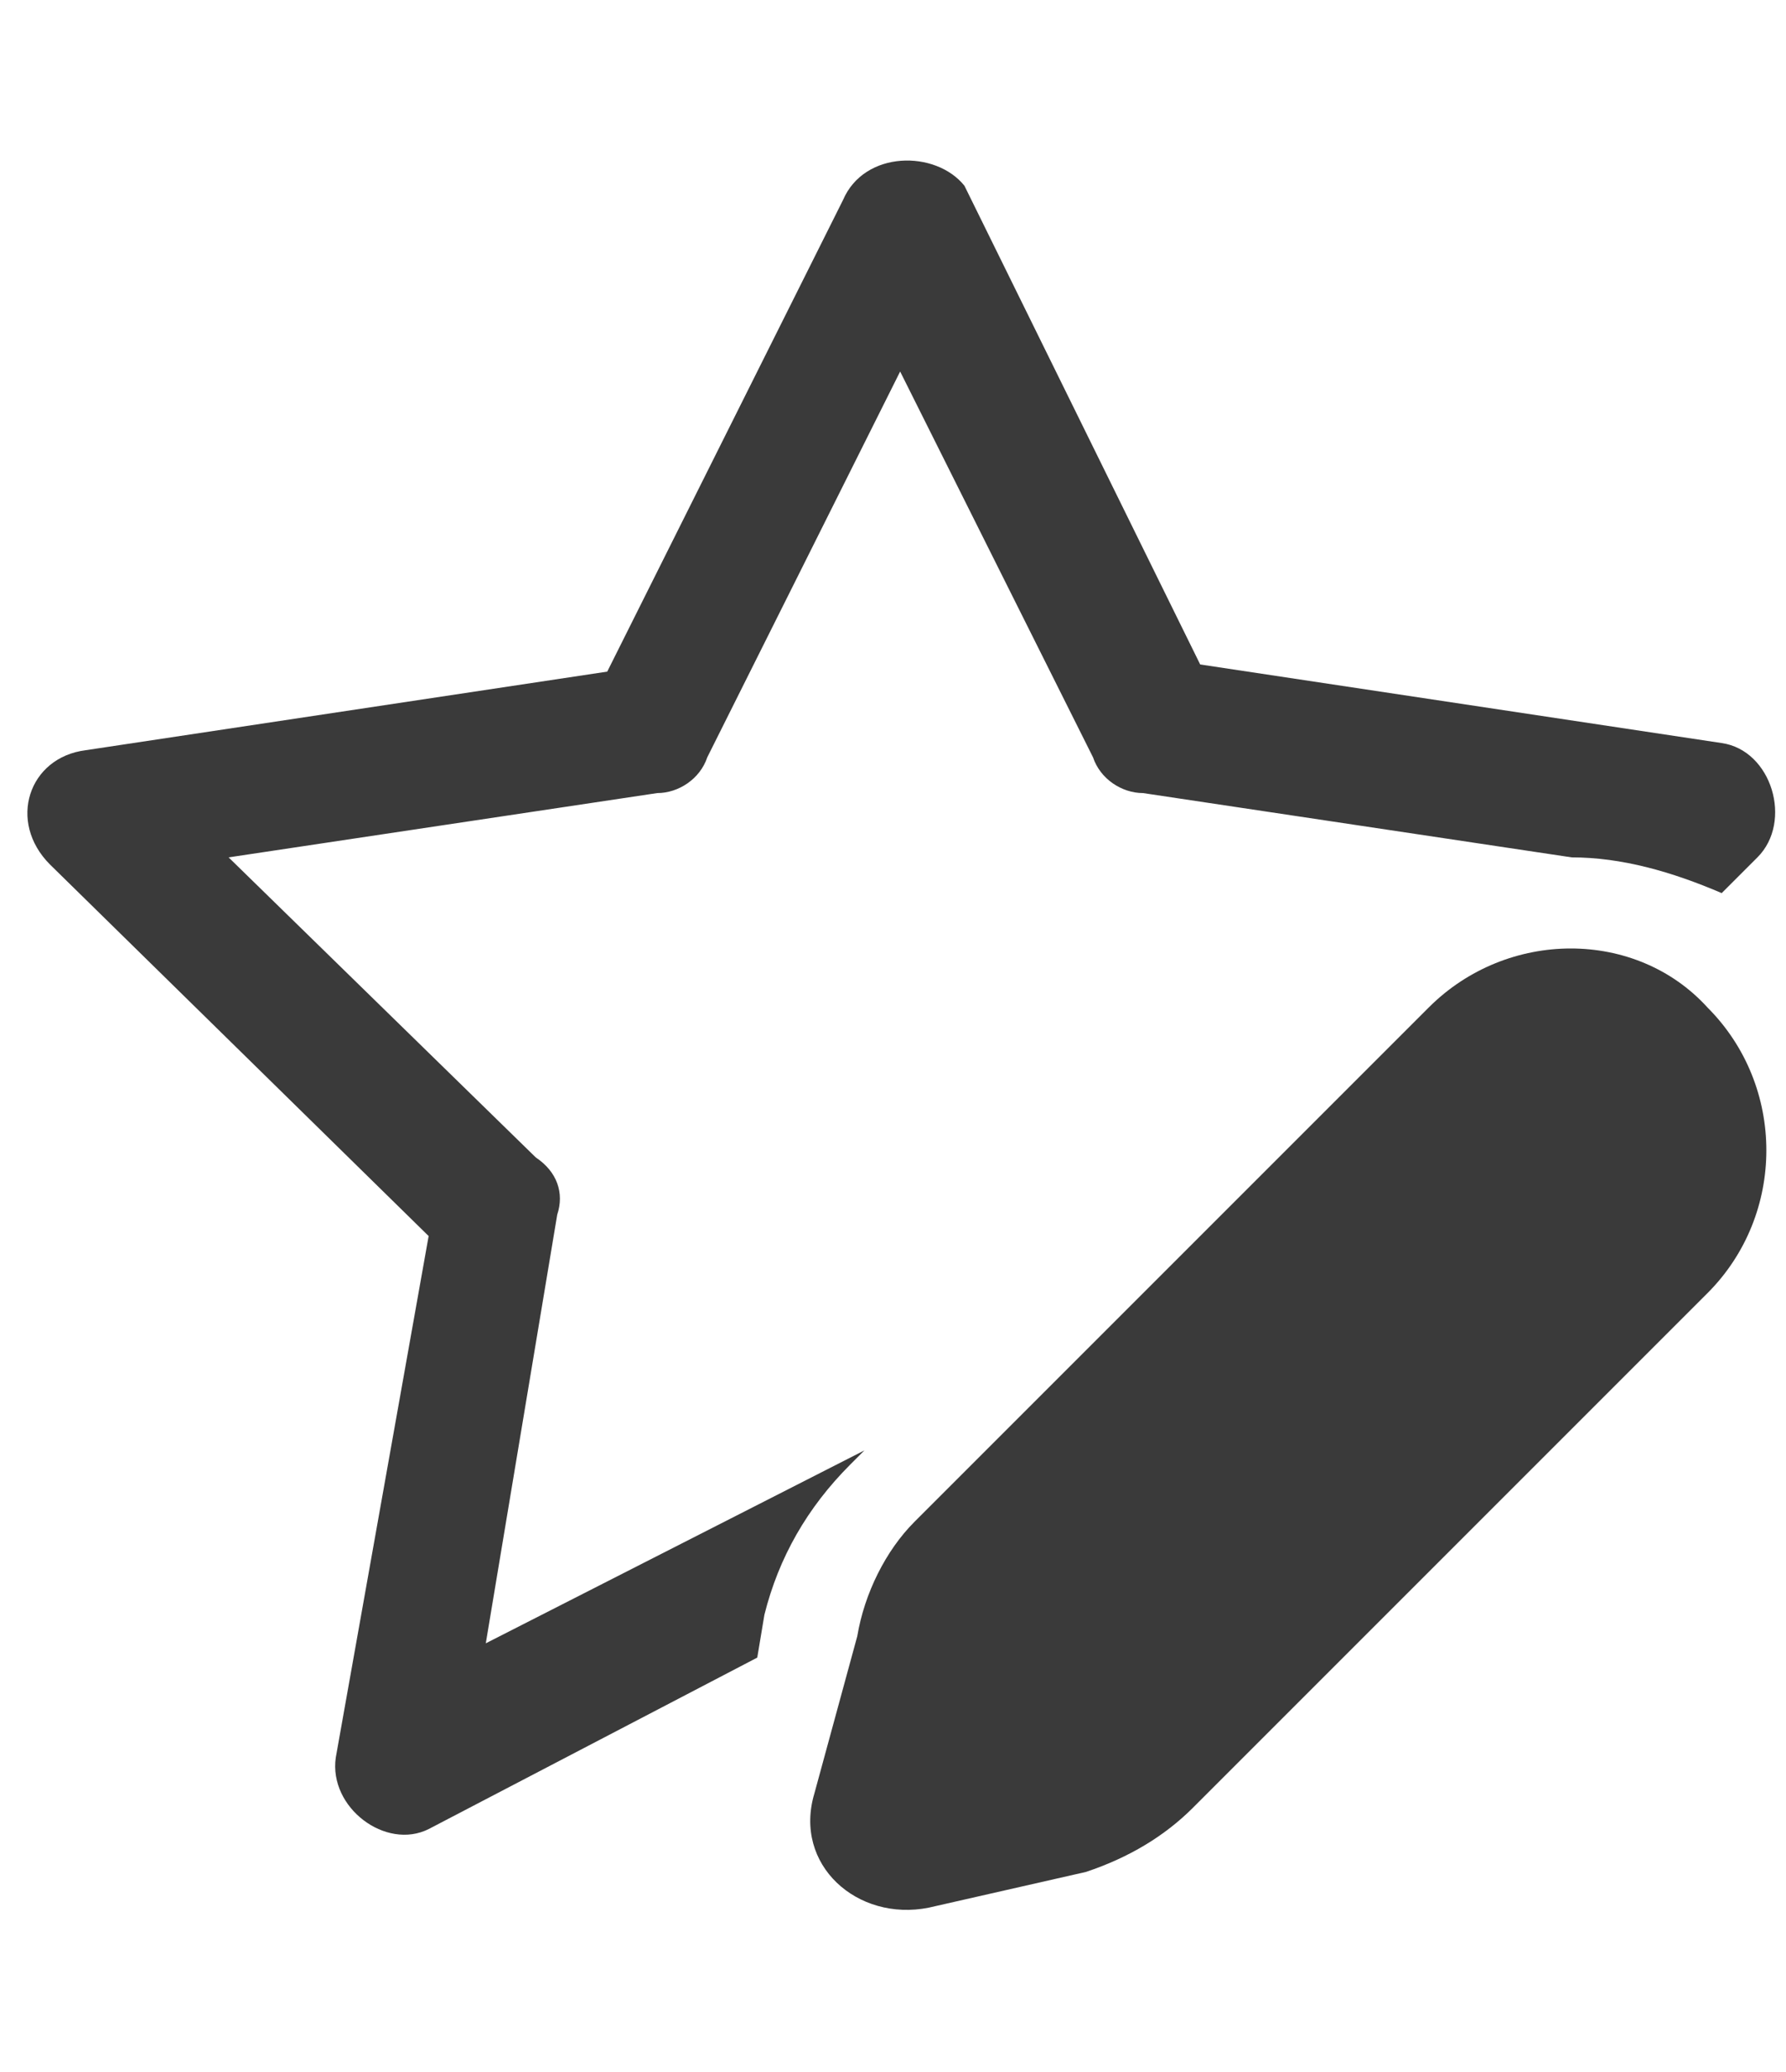
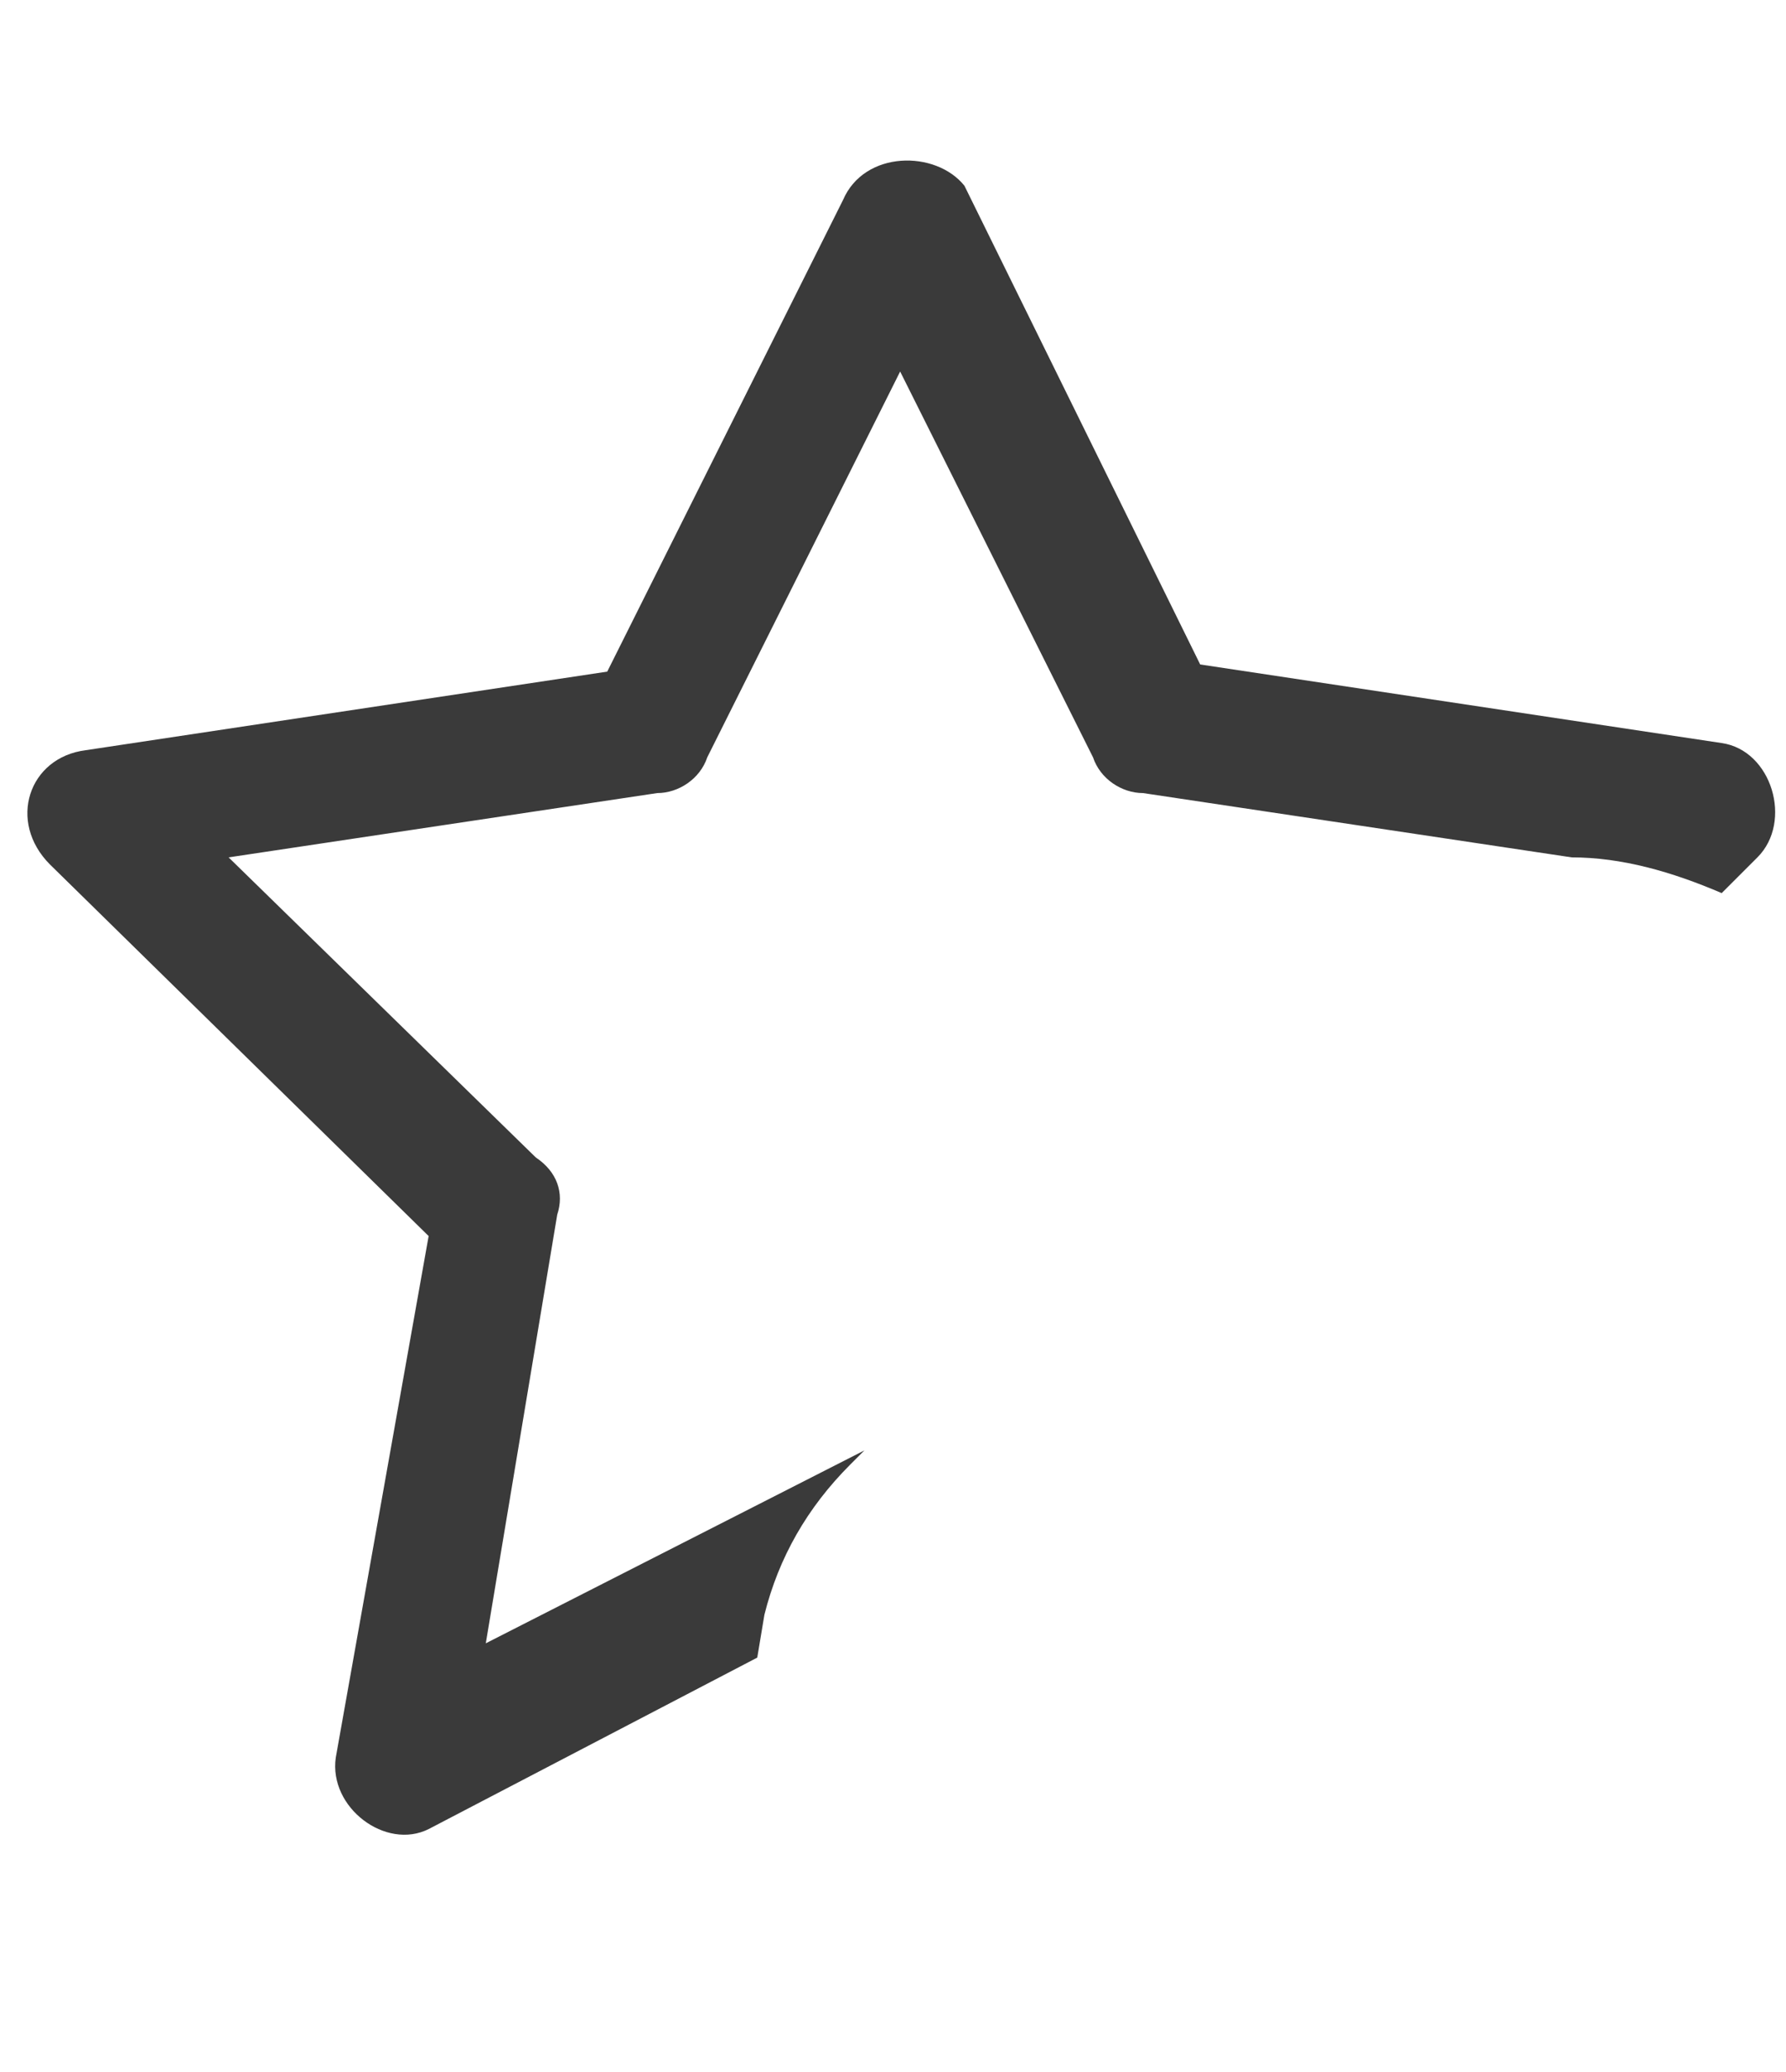
<svg xmlns="http://www.w3.org/2000/svg" version="1.1" id="Layer_1" x="0px" y="0px" viewBox="0 0 25 29" style="enable-background:new 0 0 25 29;" xml:space="preserve">
  <style type="text/css">
	.st0{fill:#3A3A3A;}
</style>
  <path class="st0" d="M11.8,2.8L8.5,9.4l-7.3,1.1c-0.8,0.1-1.1,1-0.5,1.6L6,17.3l-1.3,7.3c-0.1,0.7,0.7,1.3,1.3,1l4.6-2.4l0.1-0.6  c0.2-0.8,0.6-1.5,1.2-2.1l0.2-0.2c0,0,0,0,0,0L6.8,23l1-6c0.1-0.3,0-0.6-0.3-0.8l-4.3-4.2l6-0.9c0.3,0,0.6-0.2,0.7-0.5l2.7-5.4  l2.7,5.4c0.1,0.3,0.4,0.5,0.7,0.5l6,0.9c0.7,0,1.4,0.2,2.1,0.5l0.5-0.5c0.5-0.5,0.2-1.5-0.5-1.6l-7.3-1.1l-3.3-6.7  C13.1,2.1,12.1,2.1,11.8,2.8z" />
-   <path class="st0" d="M12.8,21.3l7.2-7.2c1.1-1.1,2.9-1.1,3.9,0c1.1,1.1,1.1,2.9,0,4l-7.2,7.2c-0.4,0.4-0.9,0.7-1.5,0.9L13,26.7  c-1,0.2-1.9-0.6-1.6-1.6l0.6-2.2C12.1,22.3,12.4,21.7,12.8,21.3z" />
</svg>